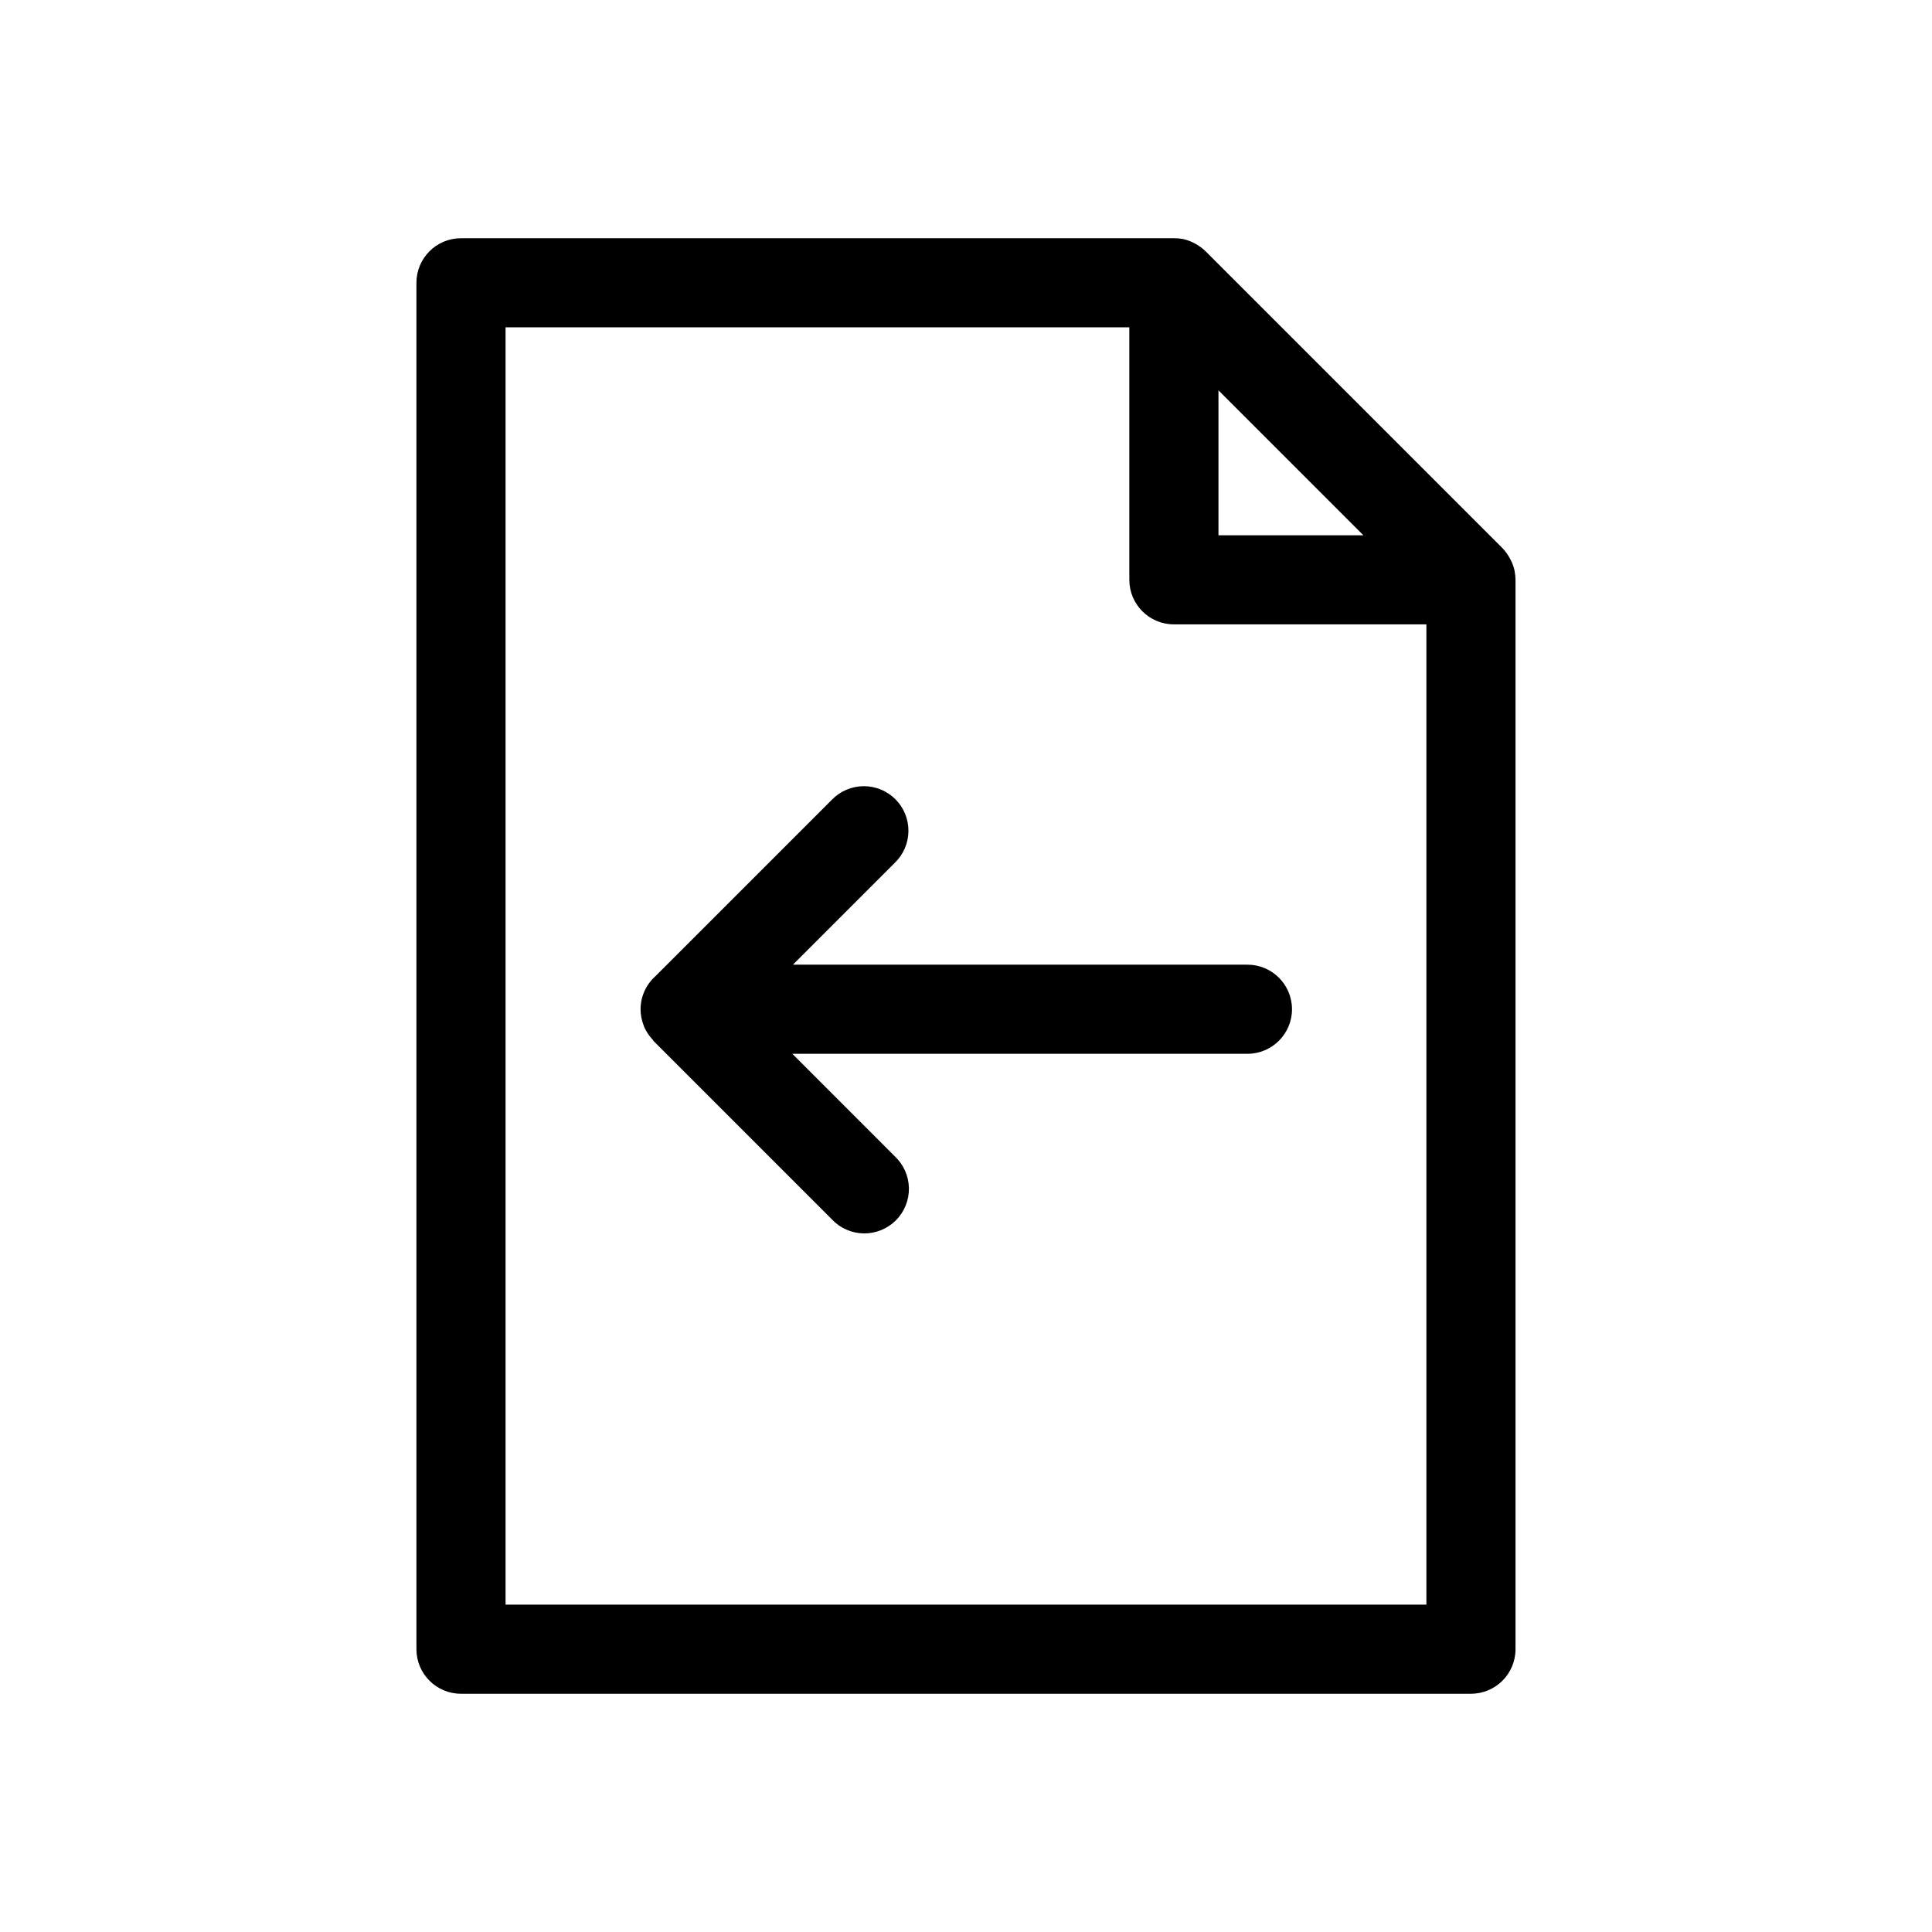
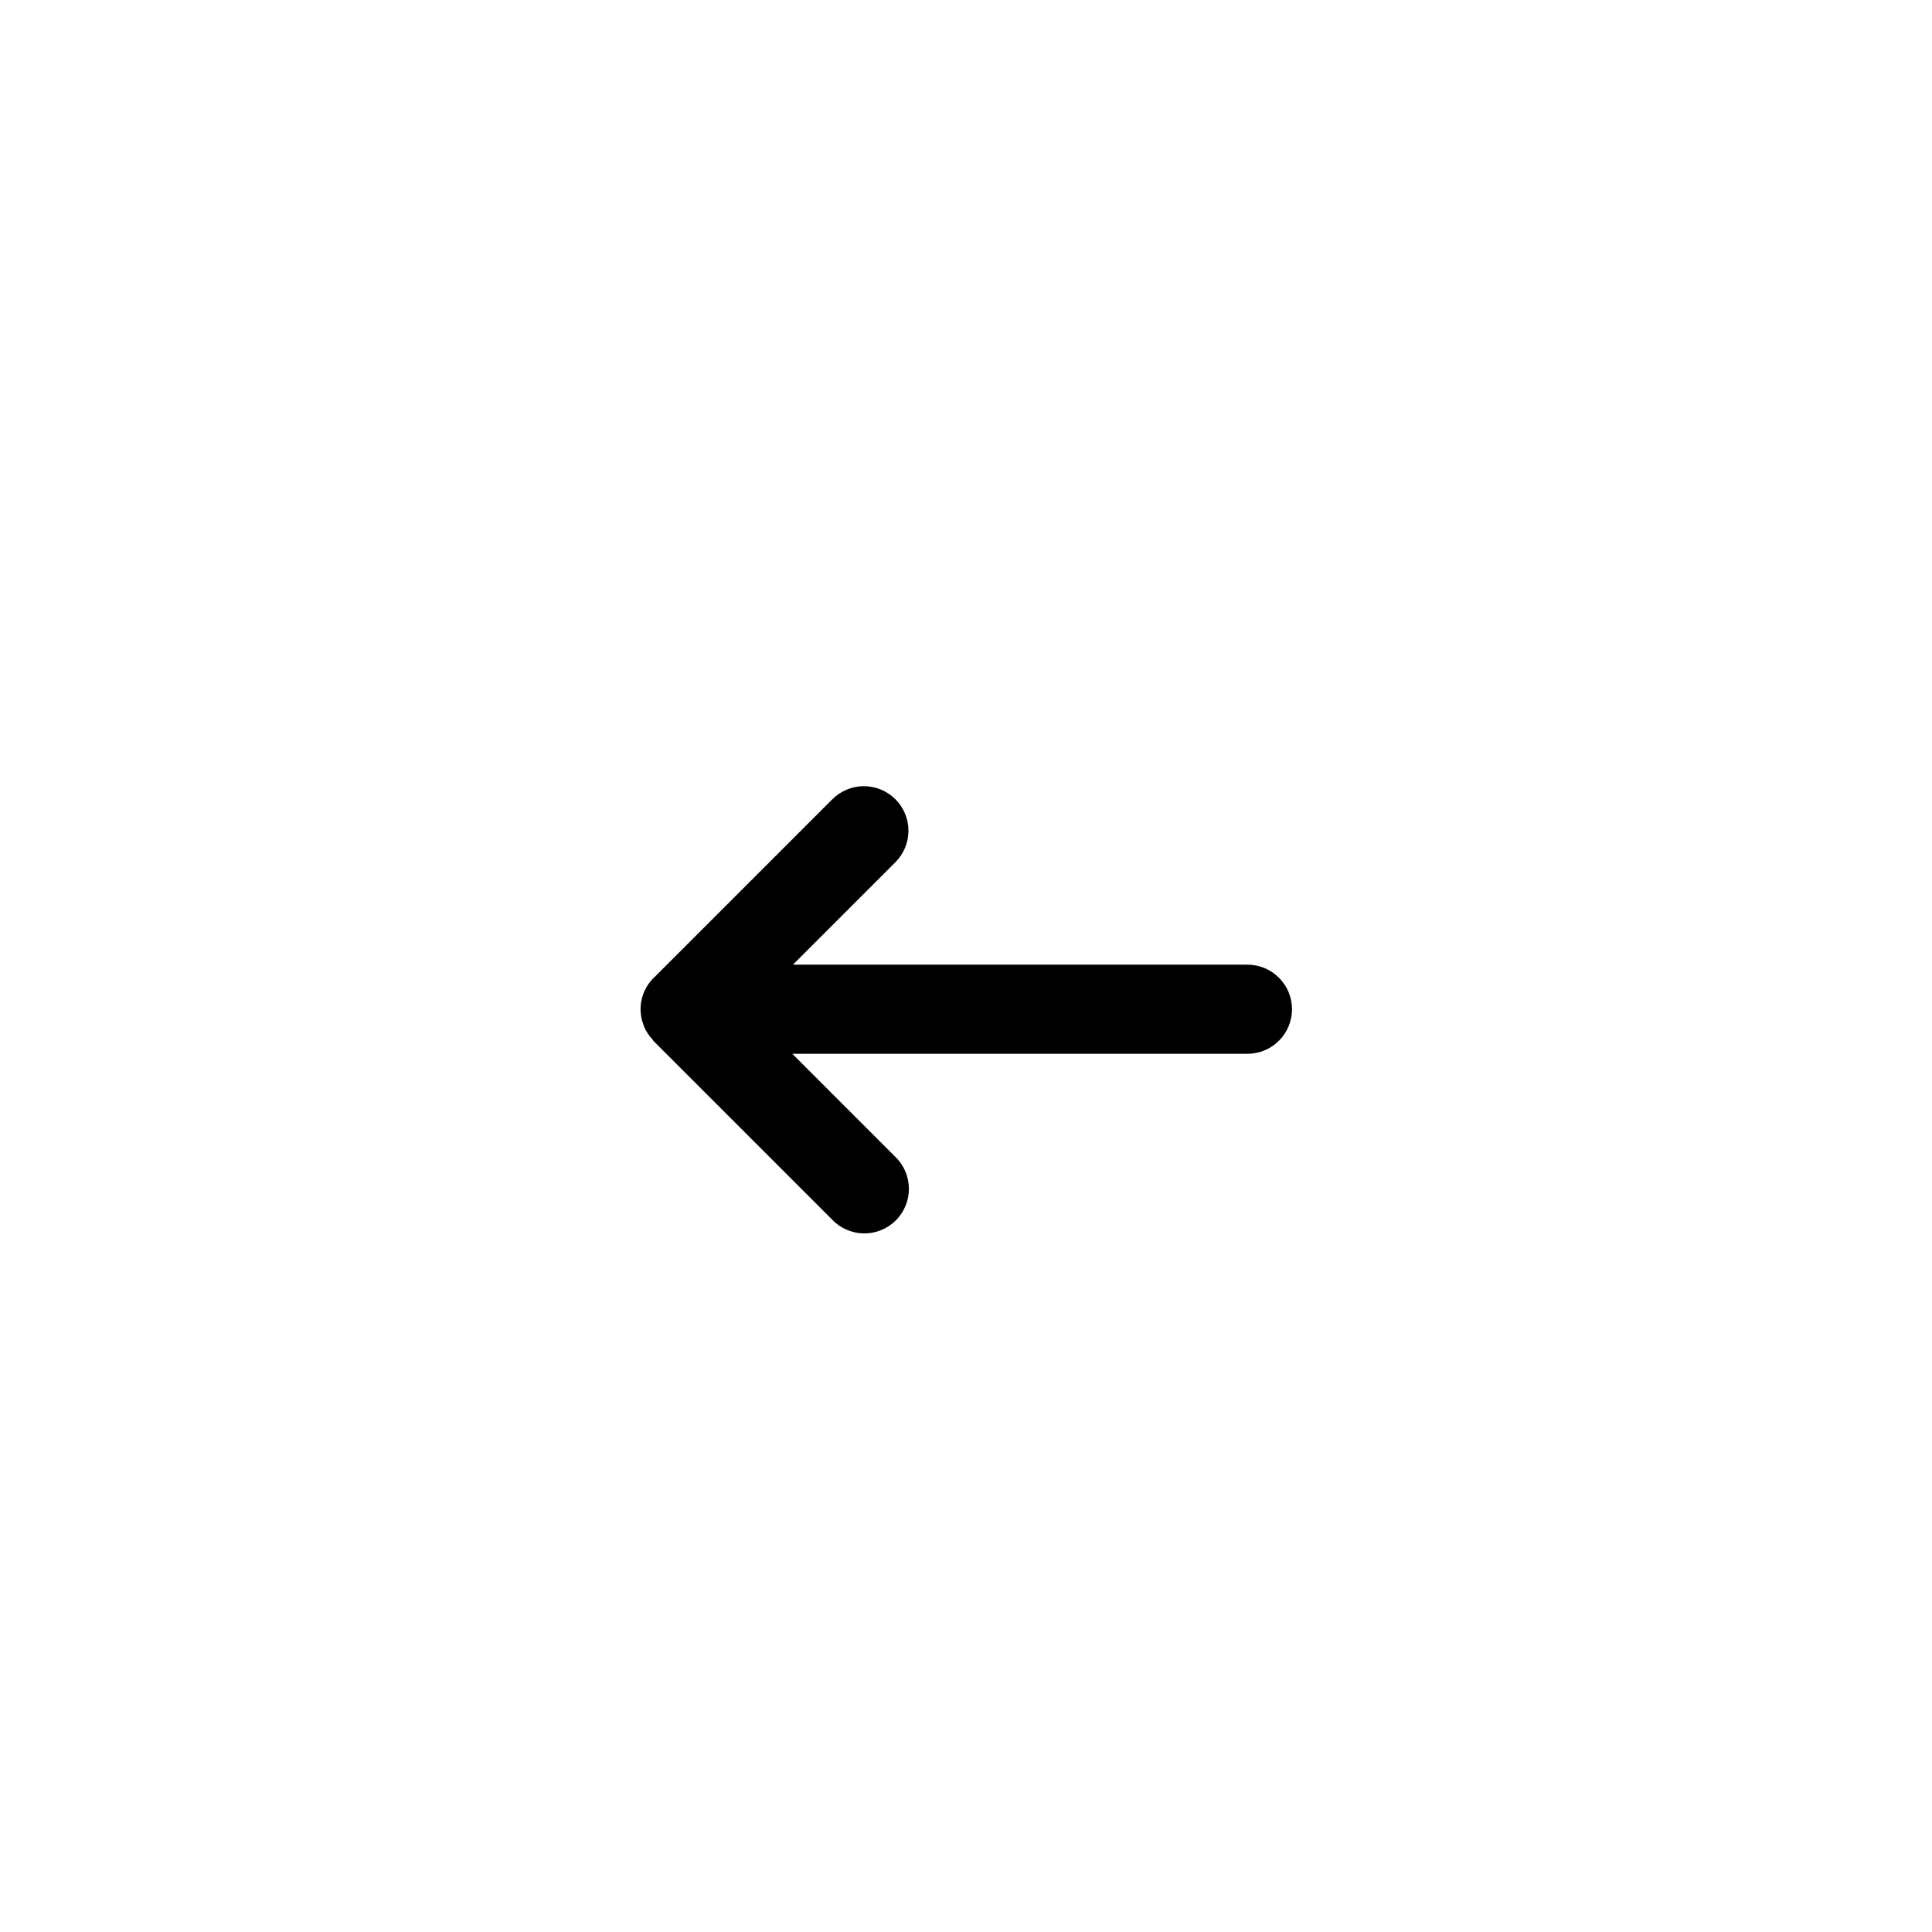
<svg xmlns="http://www.w3.org/2000/svg" fill="#000000" width="800px" height="800px" version="1.1" viewBox="144 144 512 512">
  <g>
-     <path d="m545.39 295.3c-0.211-1.008-0.559-1.98-1.031-2.898-0.102-0.211-0.211-0.41-0.332-0.613-0.508-0.918-1.137-1.766-1.863-2.527l-78.719-78.719h-0.004c-0.754-0.73-1.602-1.355-2.516-1.867-0.203-0.117-0.402-0.227-0.613-0.332l-0.004 0.004c-0.918-0.473-1.895-0.82-2.902-1.031h-0.062c-0.742-0.133-1.492-0.195-2.246-0.184h-188.93c-6.523 0-11.809 5.289-11.809 11.809v362.11c0 6.523 5.285 11.809 11.809 11.809h267.65c6.519 0 11.809-5.285 11.809-11.809v-283.39c-0.008-0.746-0.082-1.488-0.223-2.223zm-78.484-47.855 38.406 38.41h-38.406zm-188.93 321.8v-338.5h165.31v66.914c0 6.519 5.289 11.805 11.809 11.805h66.914v259.78z" />
    <path d="m474.58 399.65h-120.44l27-27c2.277-2.203 3.578-5.227 3.606-8.391 0.027-3.168-1.219-6.215-3.457-8.453-2.242-2.238-5.285-3.484-8.453-3.457-3.168 0.027-6.191 1.324-8.391 3.602l-46.809 46.809c-2.465 2.219-3.875 5.379-3.879 8.699v0.148c0.02 1.383 0.285 2.75 0.785 4.039 0.055 0.164 0.102 0.332 0.172 0.496h0.004c0.547 1.242 1.301 2.383 2.234 3.367 0.109 0.109 0.141 0.262 0.242 0.371l47.234 47.234c2.184 2.34 5.227 3.695 8.43 3.75 3.207 0.055 6.293-1.195 8.559-3.461 2.266-2.266 3.512-5.356 3.453-8.559-0.059-3.203-1.418-6.246-3.762-8.43l-27.145-27.152 120.62 0.004c6.519 0 11.809-5.289 11.809-11.809 0-6.523-5.289-11.809-11.809-11.809z" />
  </g>
</svg>